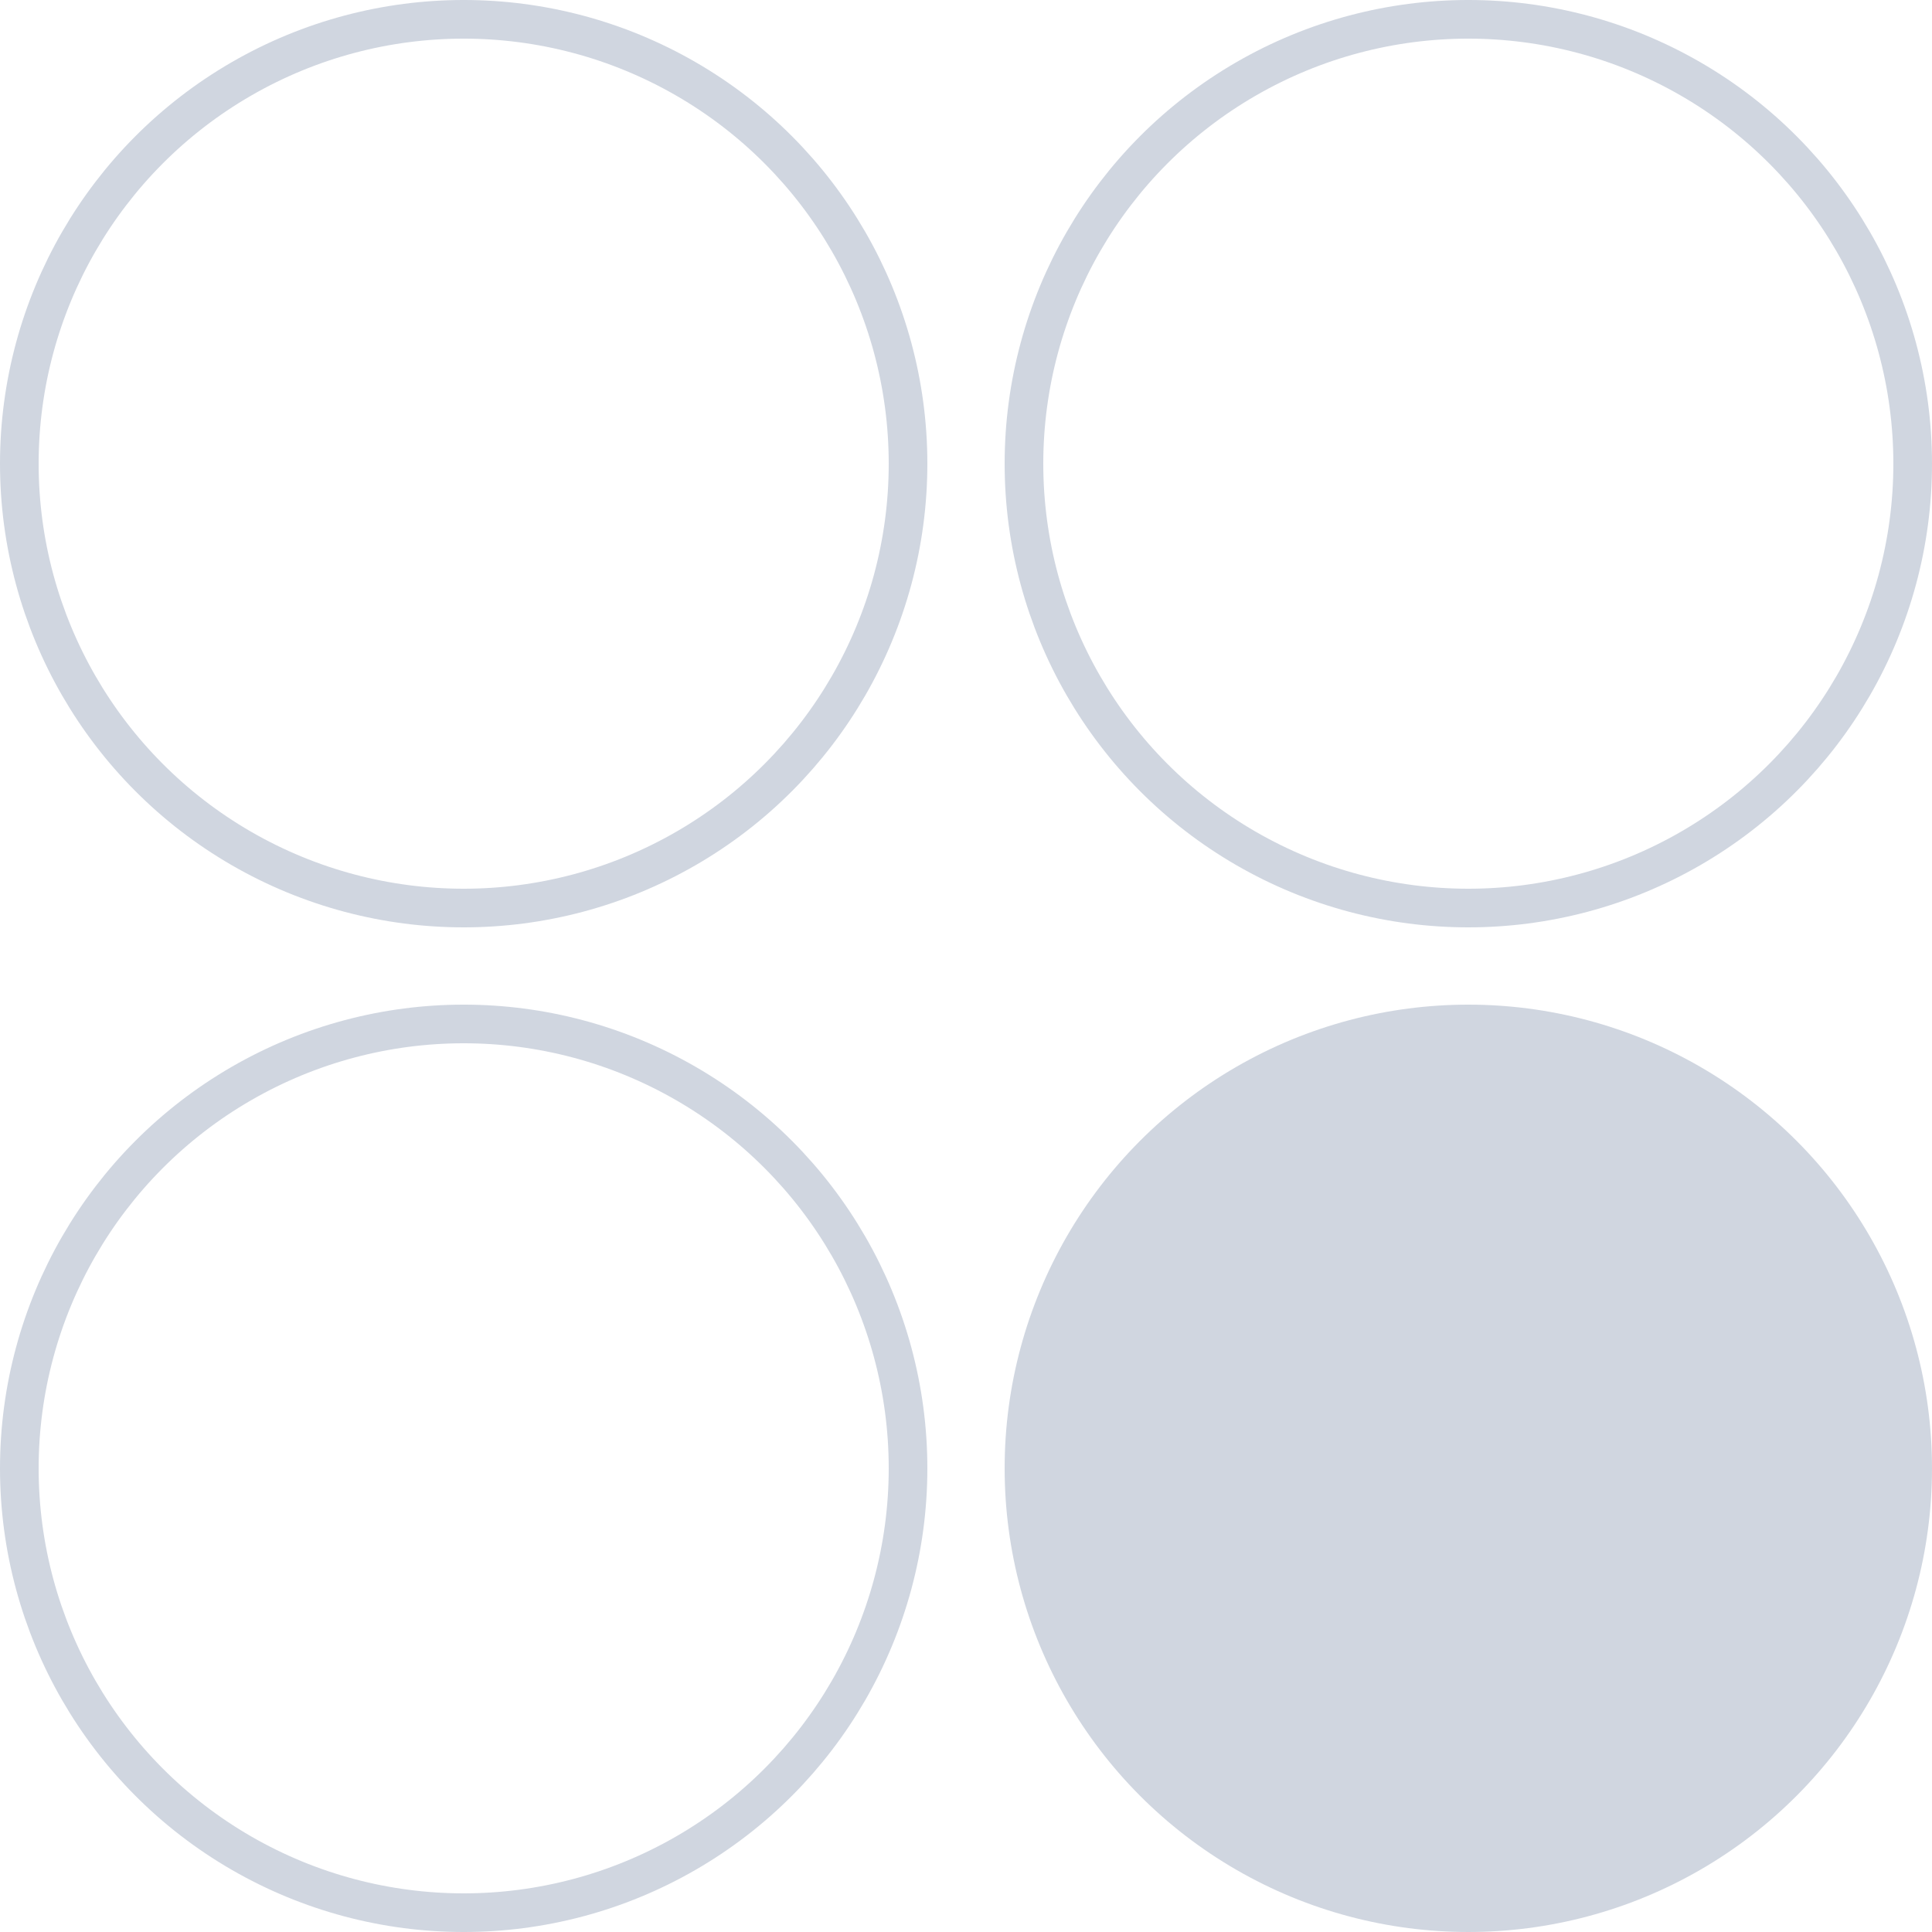
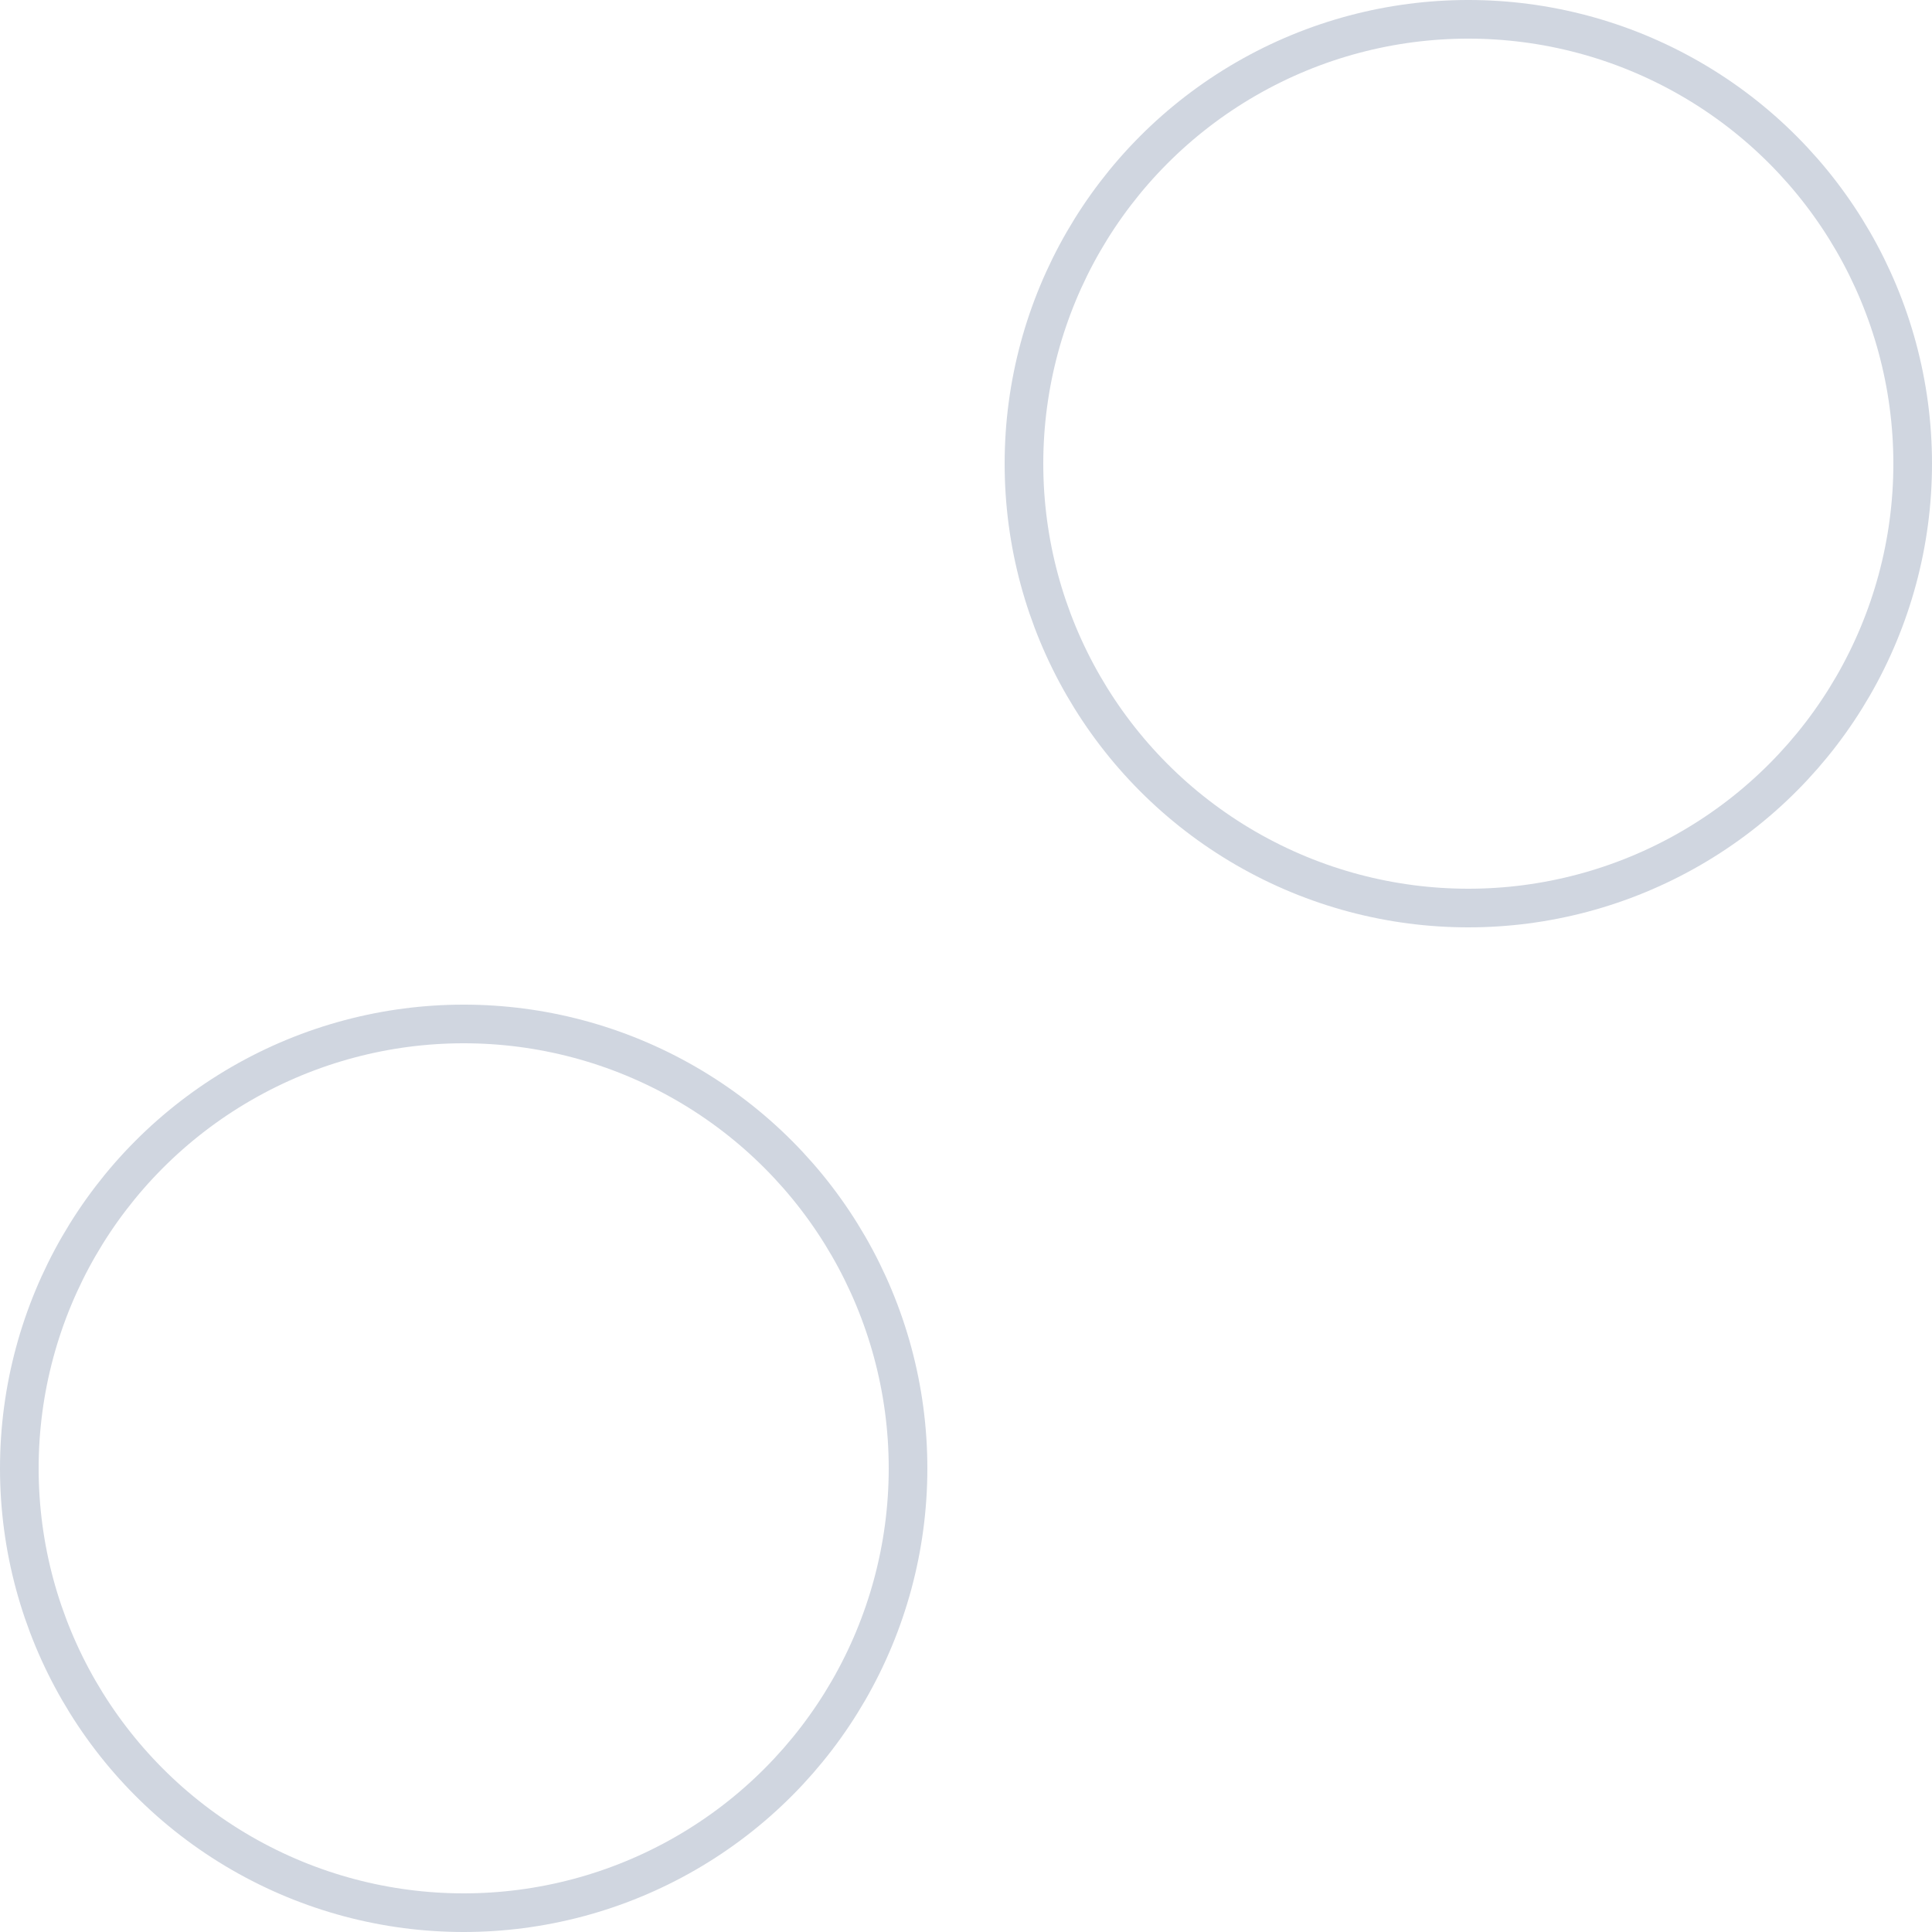
<svg xmlns="http://www.w3.org/2000/svg" width="50" height="50" viewBox="0 0 50 50" fill="none">
-   <circle cx="12" cy="12" r="11.5" stroke="#D0D6E0" />
  <circle cx="38" cy="12" r="11.5" stroke="#D0D6E0" />
  <circle cx="12" cy="38" r="11.5" stroke="#D0D6E0" />
-   <circle cx="38" cy="38" r="12" fill="#D0D6E0" />
</svg>